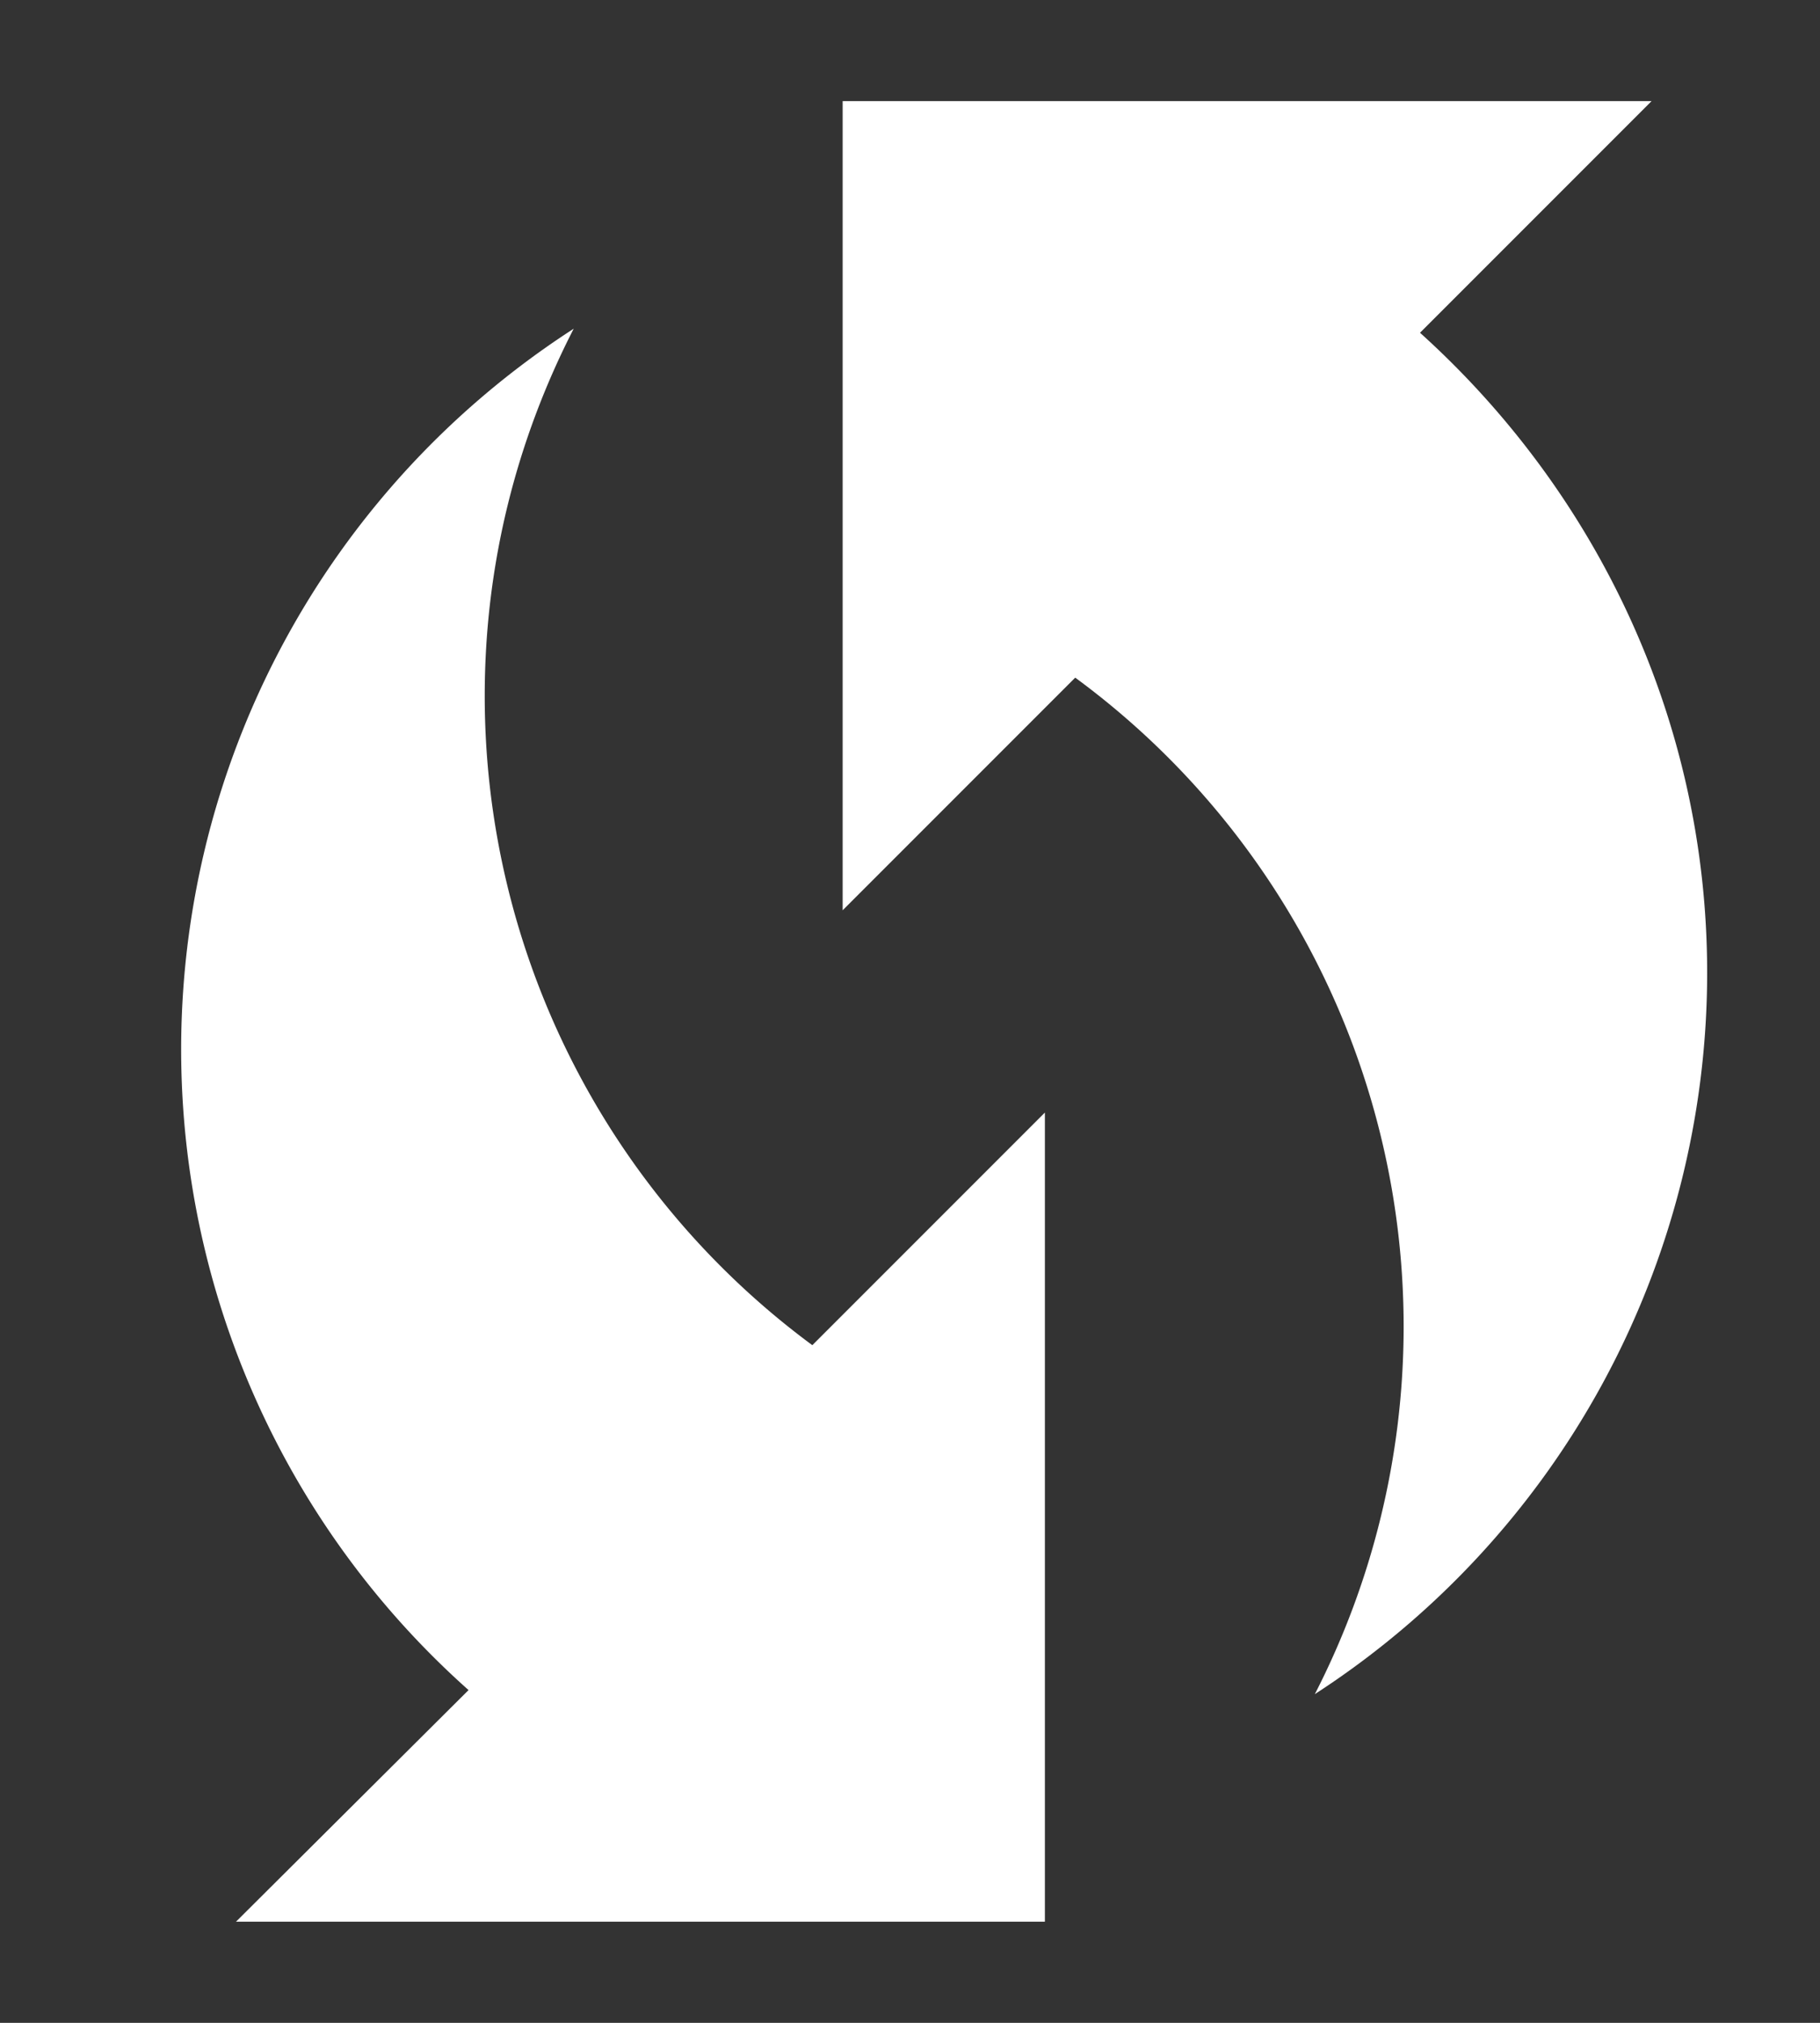
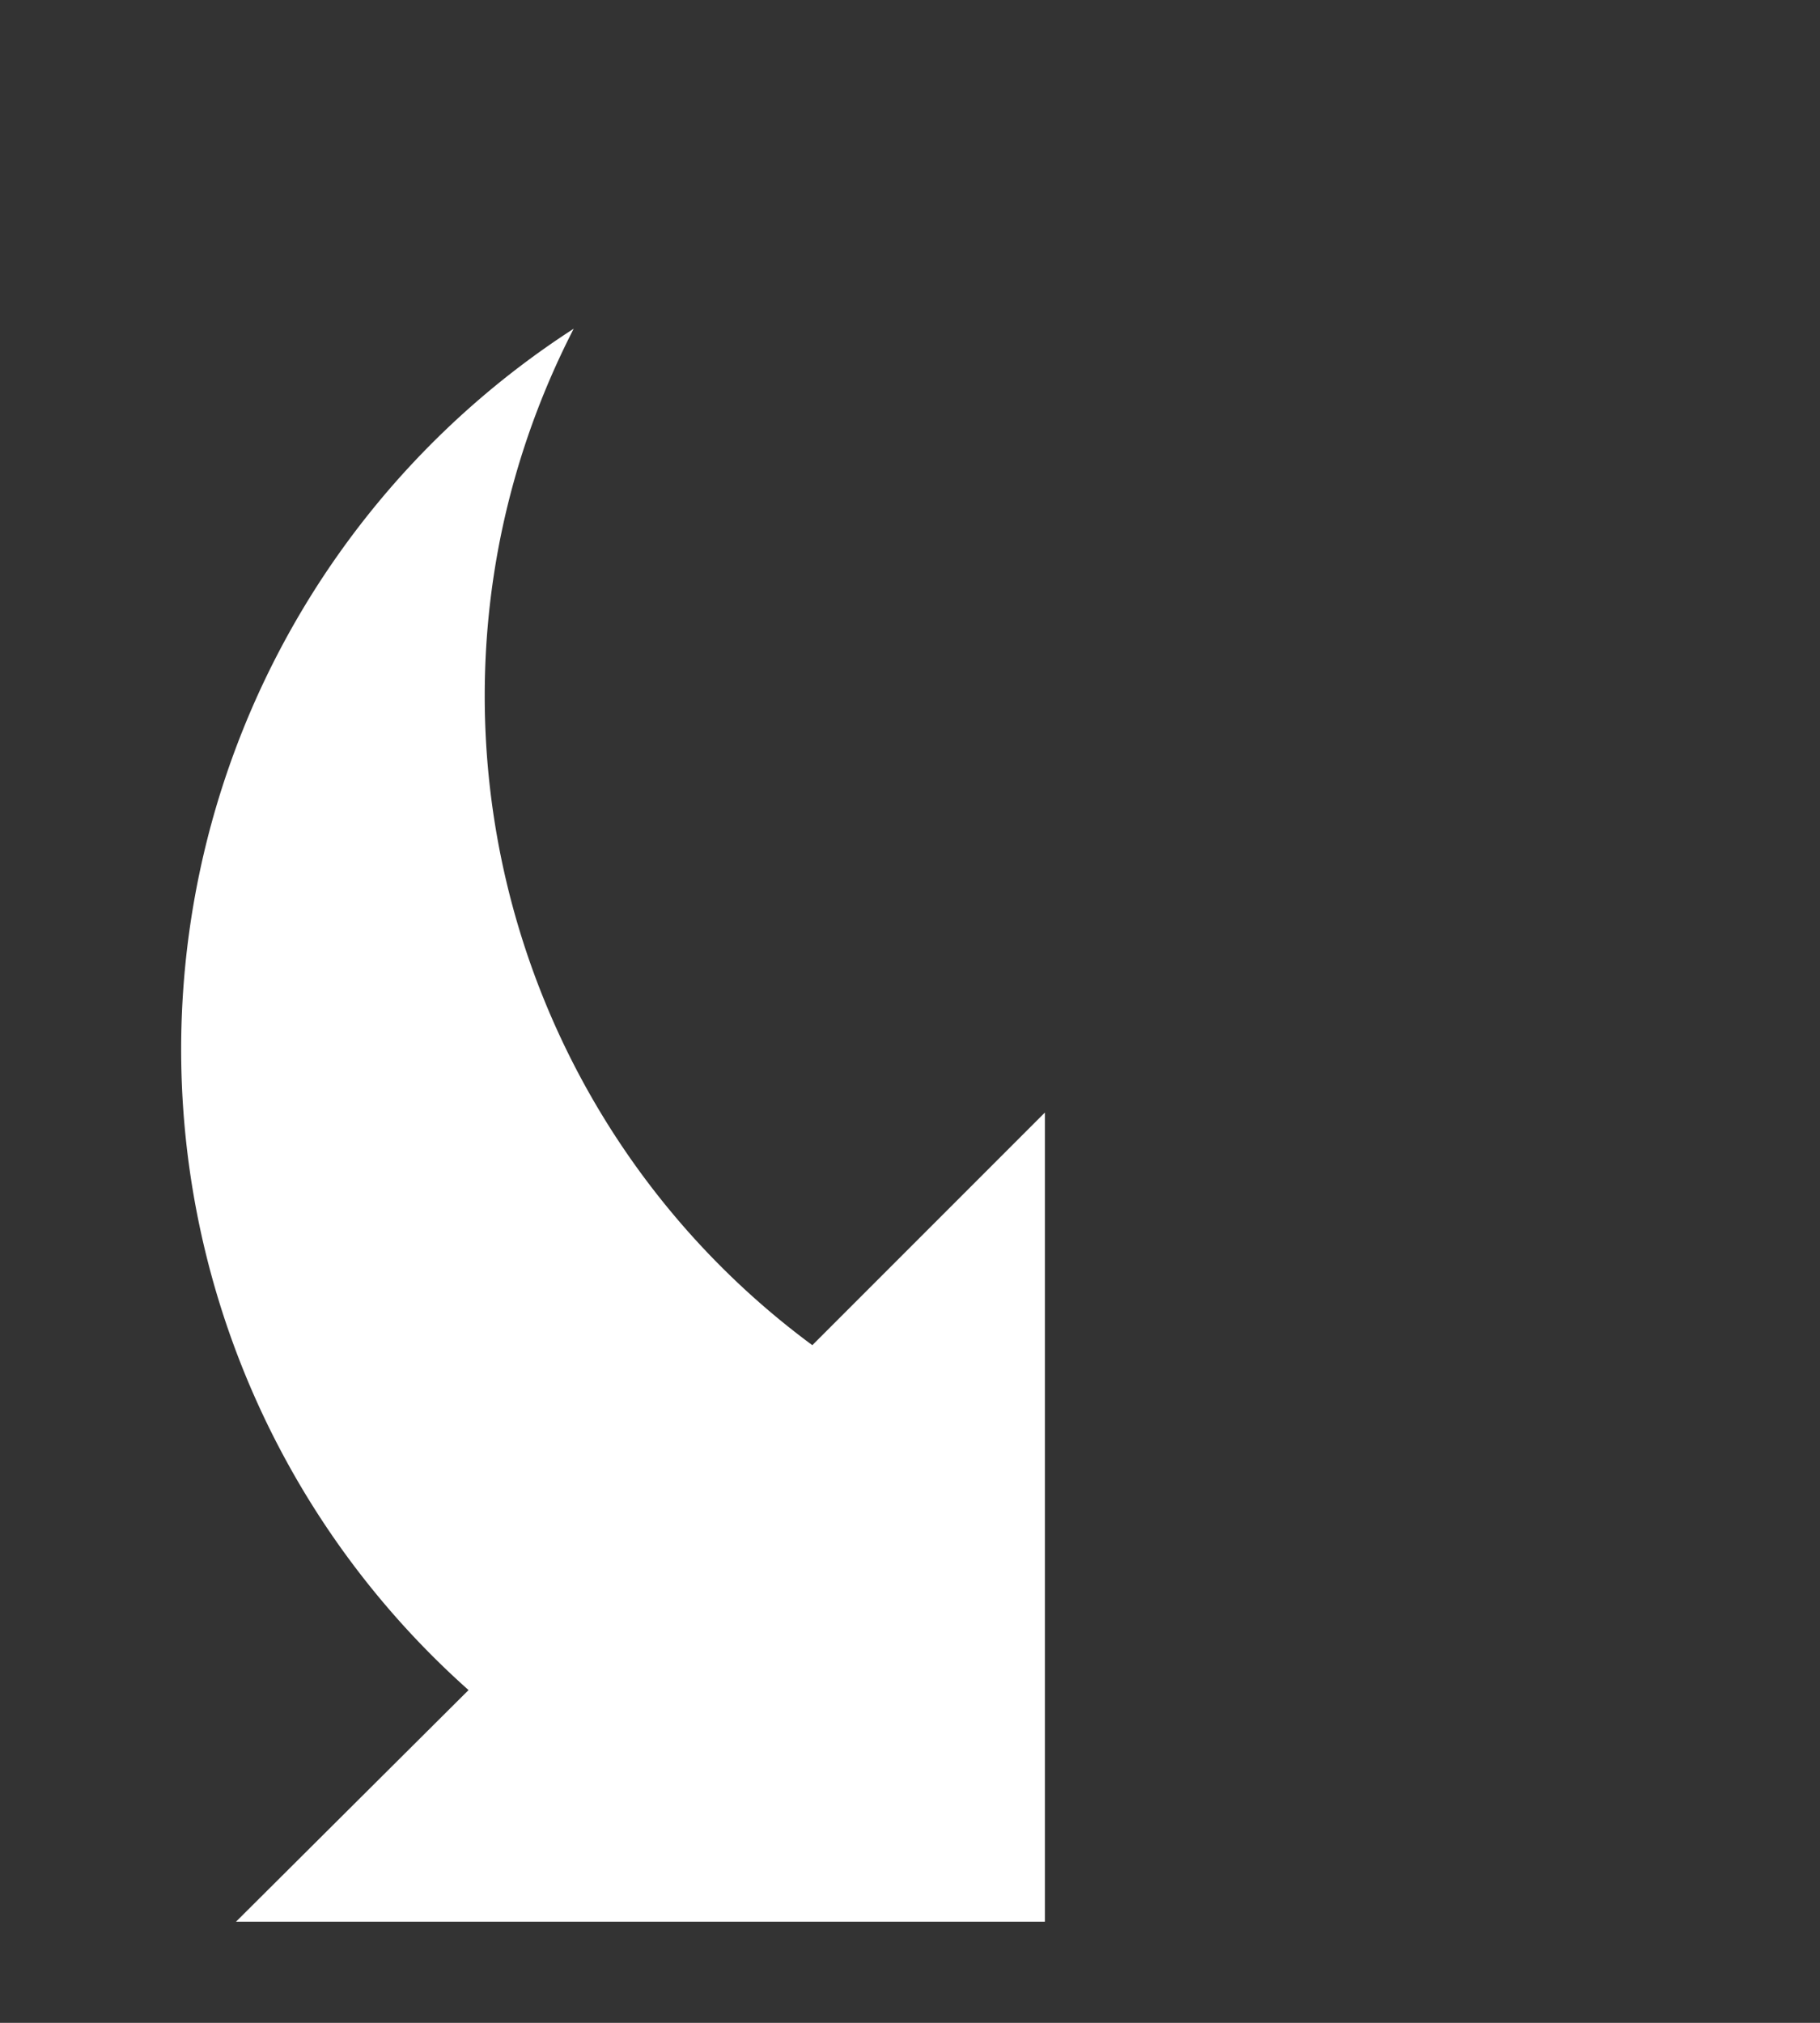
<svg xmlns="http://www.w3.org/2000/svg" width="9" height="10" fill="none" viewBox="0 0 9 10">
  <rect x="0" y="0" width="9" height="10" fill="#333333" stroke="none" />
-   <path fill="#fff" d="M7.022 1.645 8.167.5h-4v4l1.15-1.15a3.98 3.98 0 0 1 1.185 5.025 4.25 4.25 0 0 0 1.94-3.565c0-1.26-.555-2.385-1.42-3.165" />
  <path fill="#fff" d="M2.397 3.44c0-.655.16-1.27.44-1.815a4.24 4.24 0 0 0-.52 6.73L1.167 9.5h4v-4l-1.15 1.15a3.99 3.99 0 0 1-1.62-3.21" />
</svg>